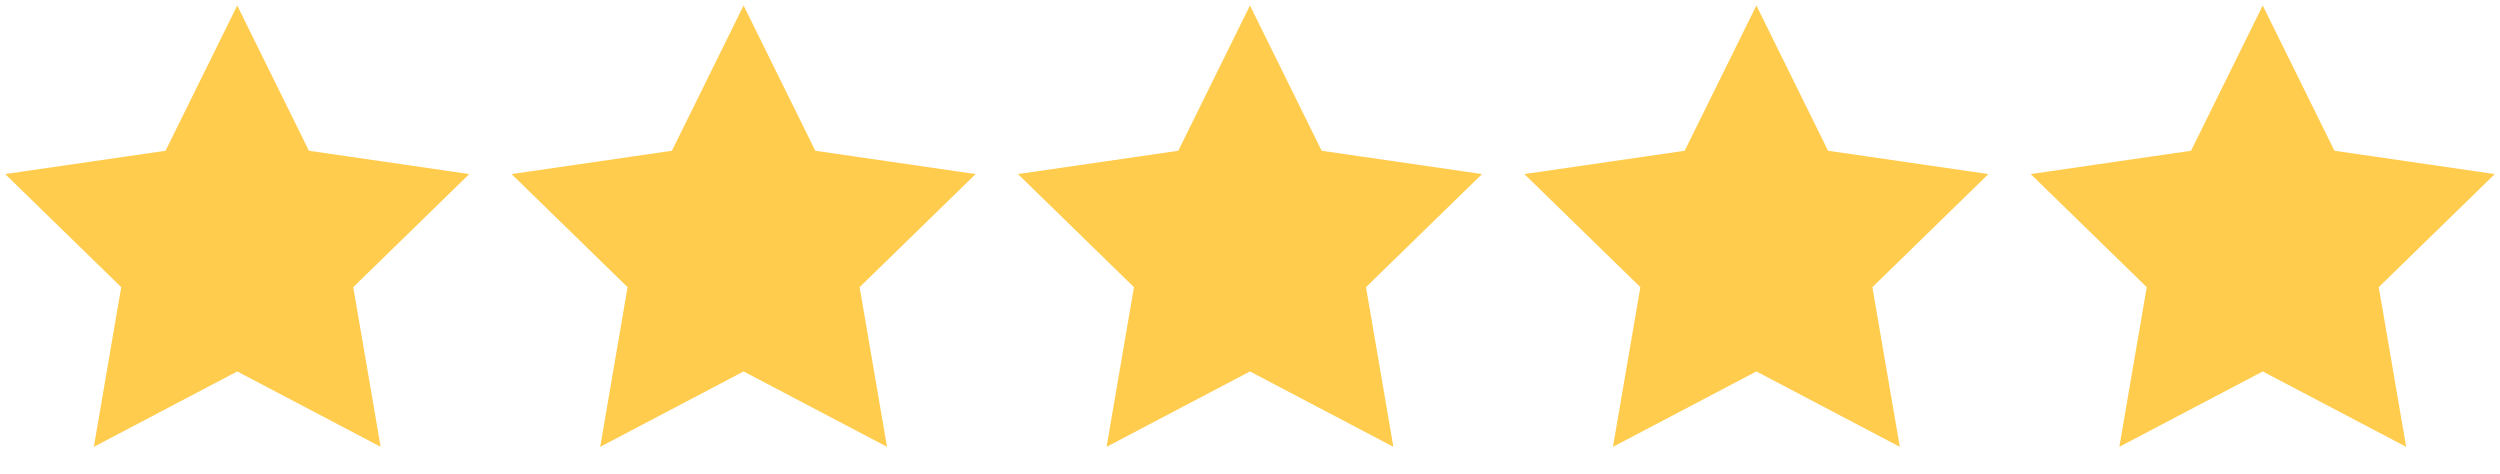
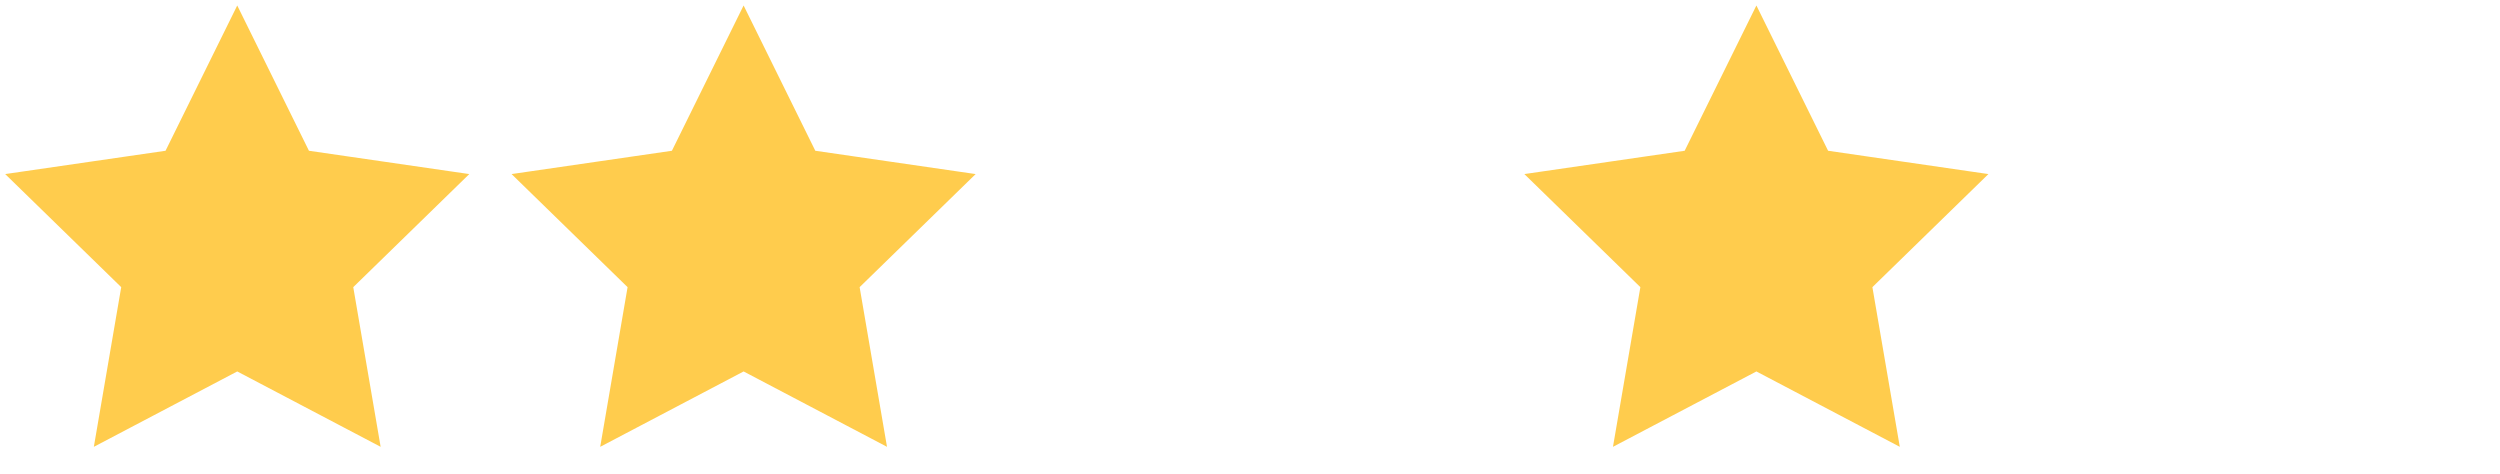
<svg xmlns="http://www.w3.org/2000/svg" fill="none" viewBox="0 0 95 18" height="18" width="95">
  <g clip-path="url(#clip0_132_575)">
    <path stroke-width="0.869" stroke="#FFCC4D" fill="#FFCC4D" d="M9.015 1.19L11.451 6.126L16.899 6.918L12.957 10.76L13.887 16.185L9.015 13.624L4.143 16.185L5.073 10.76L1.131 6.918L6.579 6.126L9.015 1.19Z" clip-rule="evenodd" fill-rule="evenodd" />
  </g>
  <g clip-path="url(#clip1_132_575)">
    <path stroke-width="0.869" stroke="#FFCC4D" fill="#FFCC4D" d="M28.257 1.19L30.693 6.126L36.141 6.918L32.199 10.76L33.129 16.185L28.257 13.624L23.385 16.185L24.315 10.76L20.373 6.918L25.821 6.126L28.257 1.19Z" clip-rule="evenodd" fill-rule="evenodd" />
  </g>
  <g clip-path="url(#clip2_132_575)">
-     <path stroke-width="0.869" stroke="#FFCC4D" fill="#FFCC4D" d="M47.499 1.19L49.935 6.126L55.383 6.918L51.441 10.76L52.371 16.185L47.499 13.624L42.627 16.185L43.557 10.76L39.616 6.918L45.063 6.126L47.499 1.19Z" clip-rule="evenodd" fill-rule="evenodd" />
-   </g>
+     </g>
  <g clip-path="url(#clip3_132_575)">
    <path stroke-width="0.869" stroke="#FFCC4D" fill="#FFCC4D" d="M66.743 1.19L69.179 6.126L74.626 6.918L70.684 10.76L71.615 16.185L66.743 13.624L61.87 16.185L62.801 10.76L58.859 6.918L64.306 6.126L66.743 1.19Z" clip-rule="evenodd" fill-rule="evenodd" />
  </g>
  <g clip-path="url(#clip4_132_575)">
    <path stroke-width="0.869" stroke="#FFCC4D" fill="#FFCC4D" d="M85.984 1.19L88.421 6.126L93.868 6.918L89.926 10.76L90.857 16.185L85.984 13.624L81.112 16.185L82.043 10.76L78.101 6.918L83.548 6.126L85.984 1.19Z" clip-rule="evenodd" fill-rule="evenodd" />
  </g>
  <defs>
    <clipPath id="clip0_132_575">
      <rect fill="white" height="17.148" width="18.031" />
    </clipPath>
    <clipPath id="clip1_132_575">
      <rect transform="translate(19.242)" fill="white" height="17.148" width="18.031" />
    </clipPath>
    <clipPath id="clip2_132_575">
      <rect transform="translate(38.484)" fill="white" height="17.148" width="18.031" />
    </clipPath>
    <clipPath id="clip3_132_575">
      <rect transform="translate(57.727)" fill="white" height="17.148" width="18.031" />
    </clipPath>
    <clipPath id="clip4_132_575">
-       <rect transform="translate(76.969)" fill="white" height="17.148" width="18.031" />
-     </clipPath>
+       </clipPath>
  </defs>
</svg>